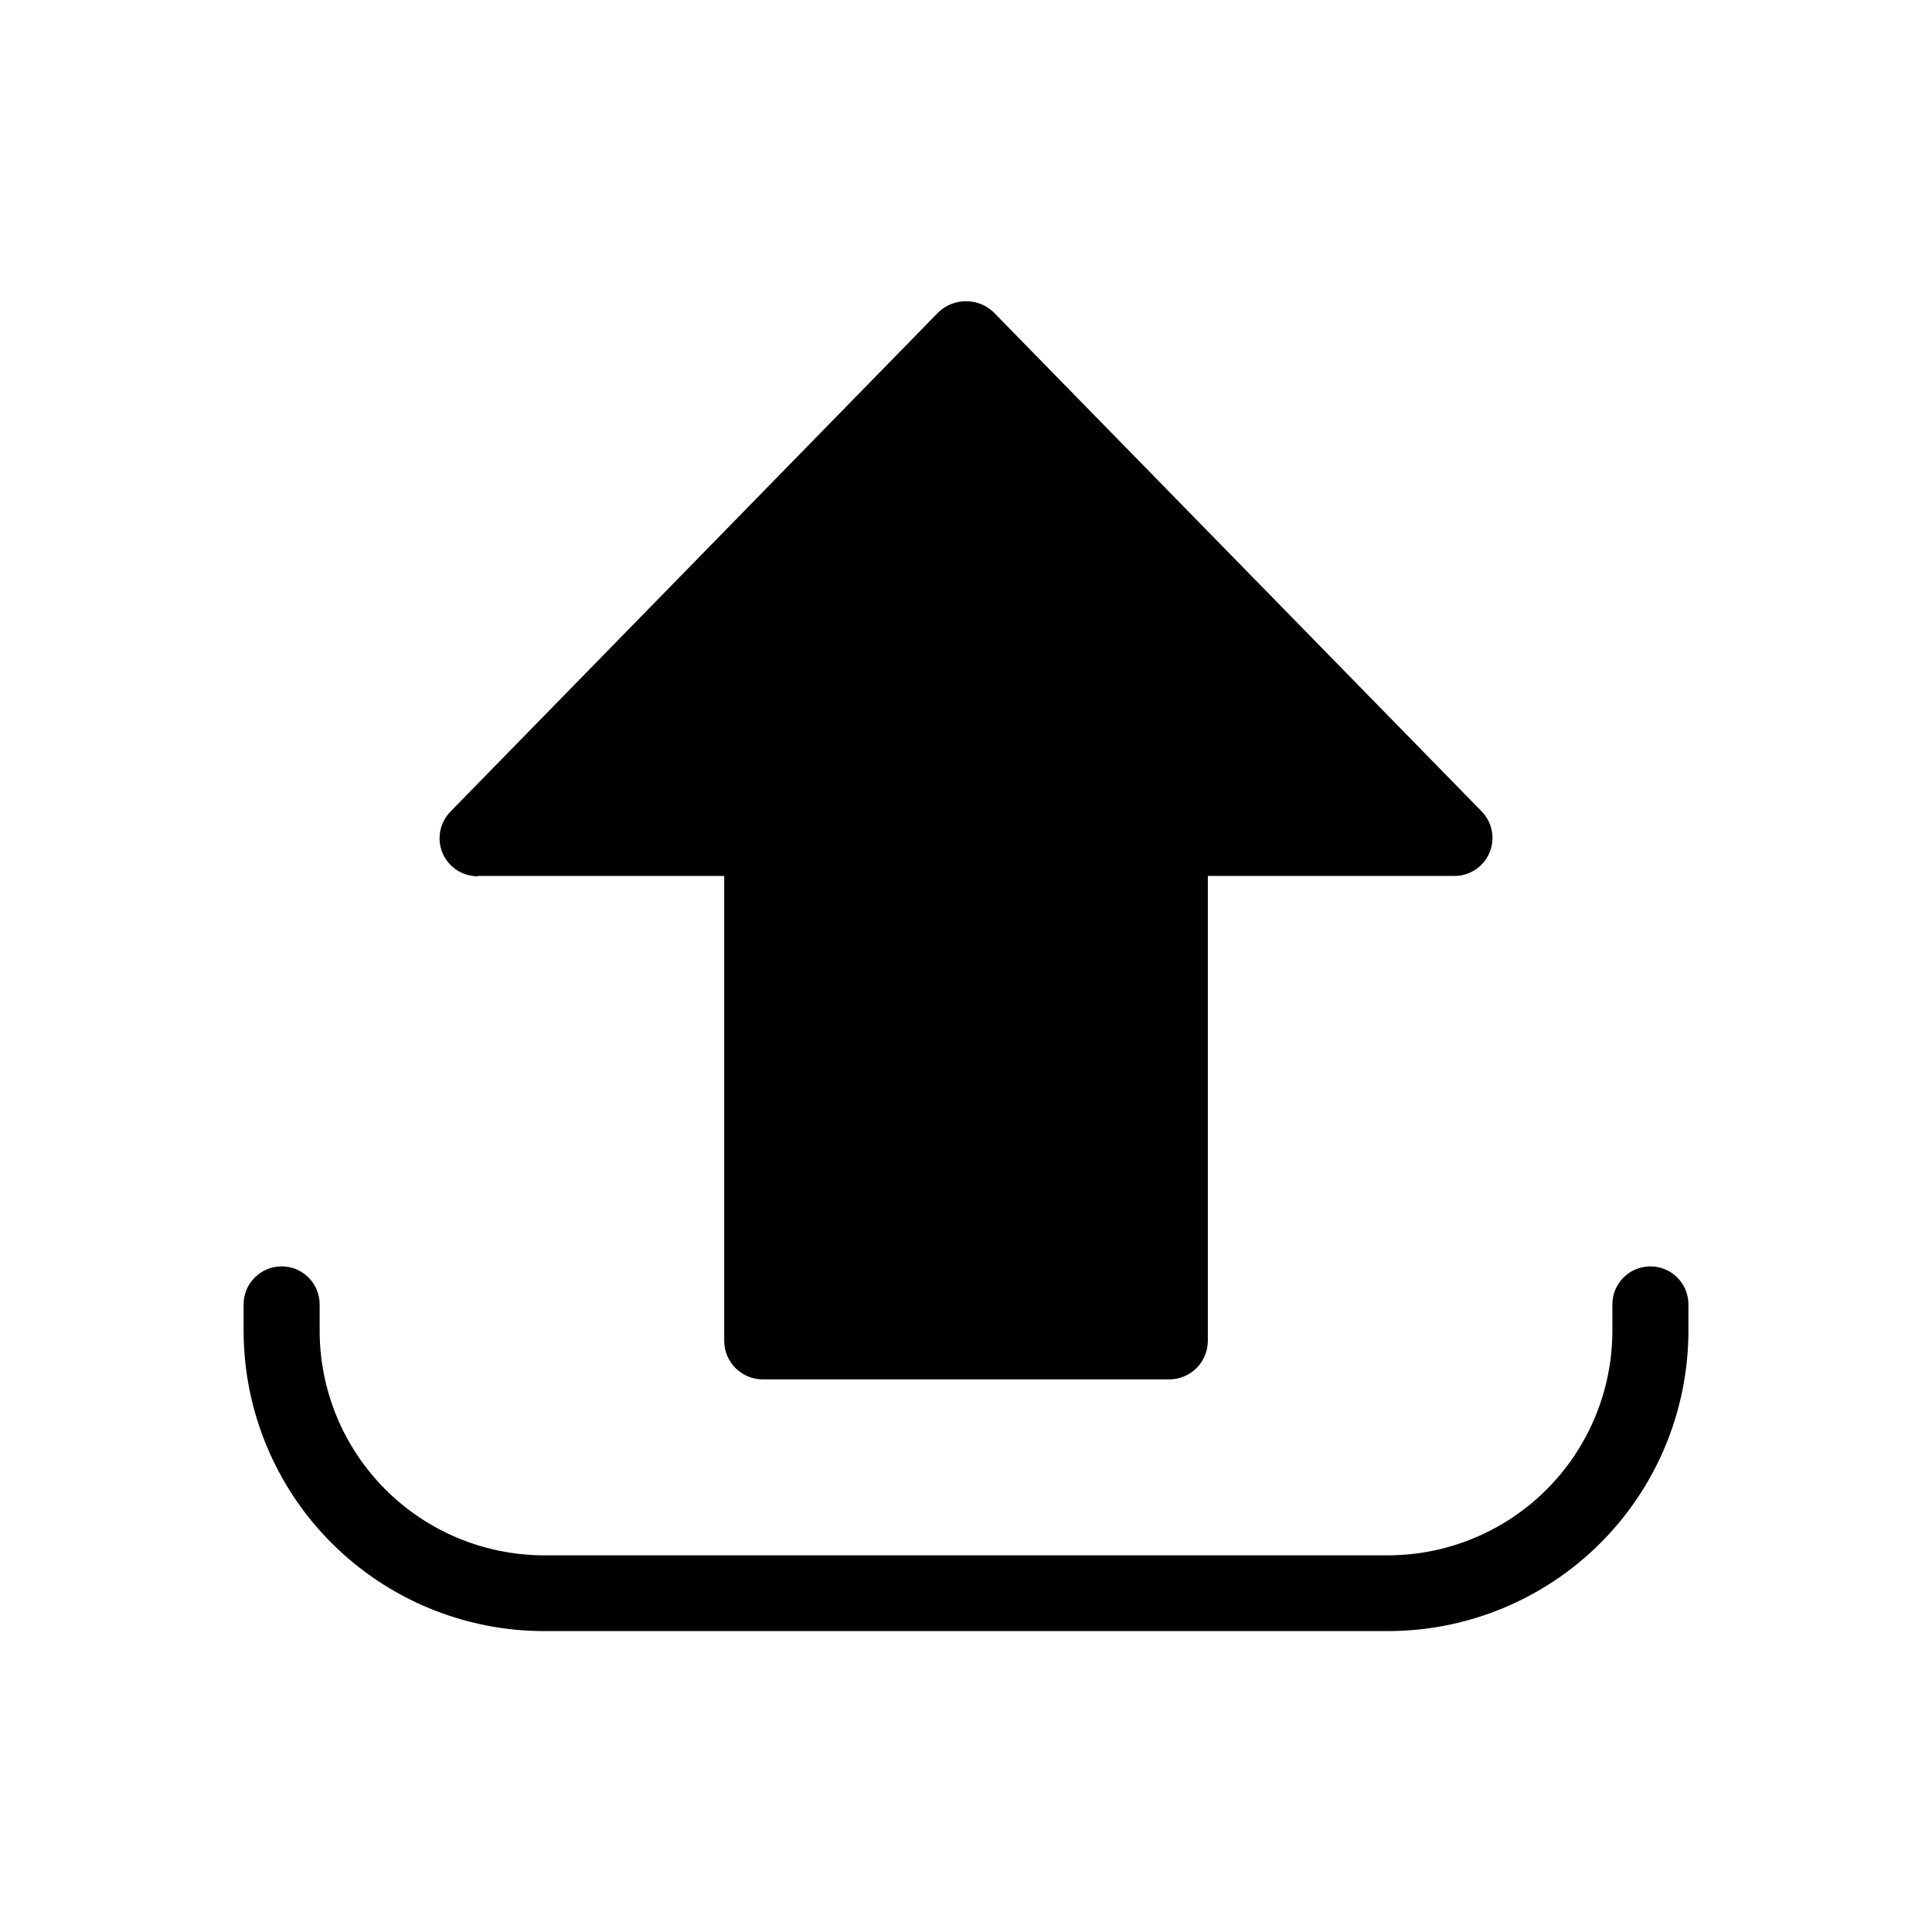
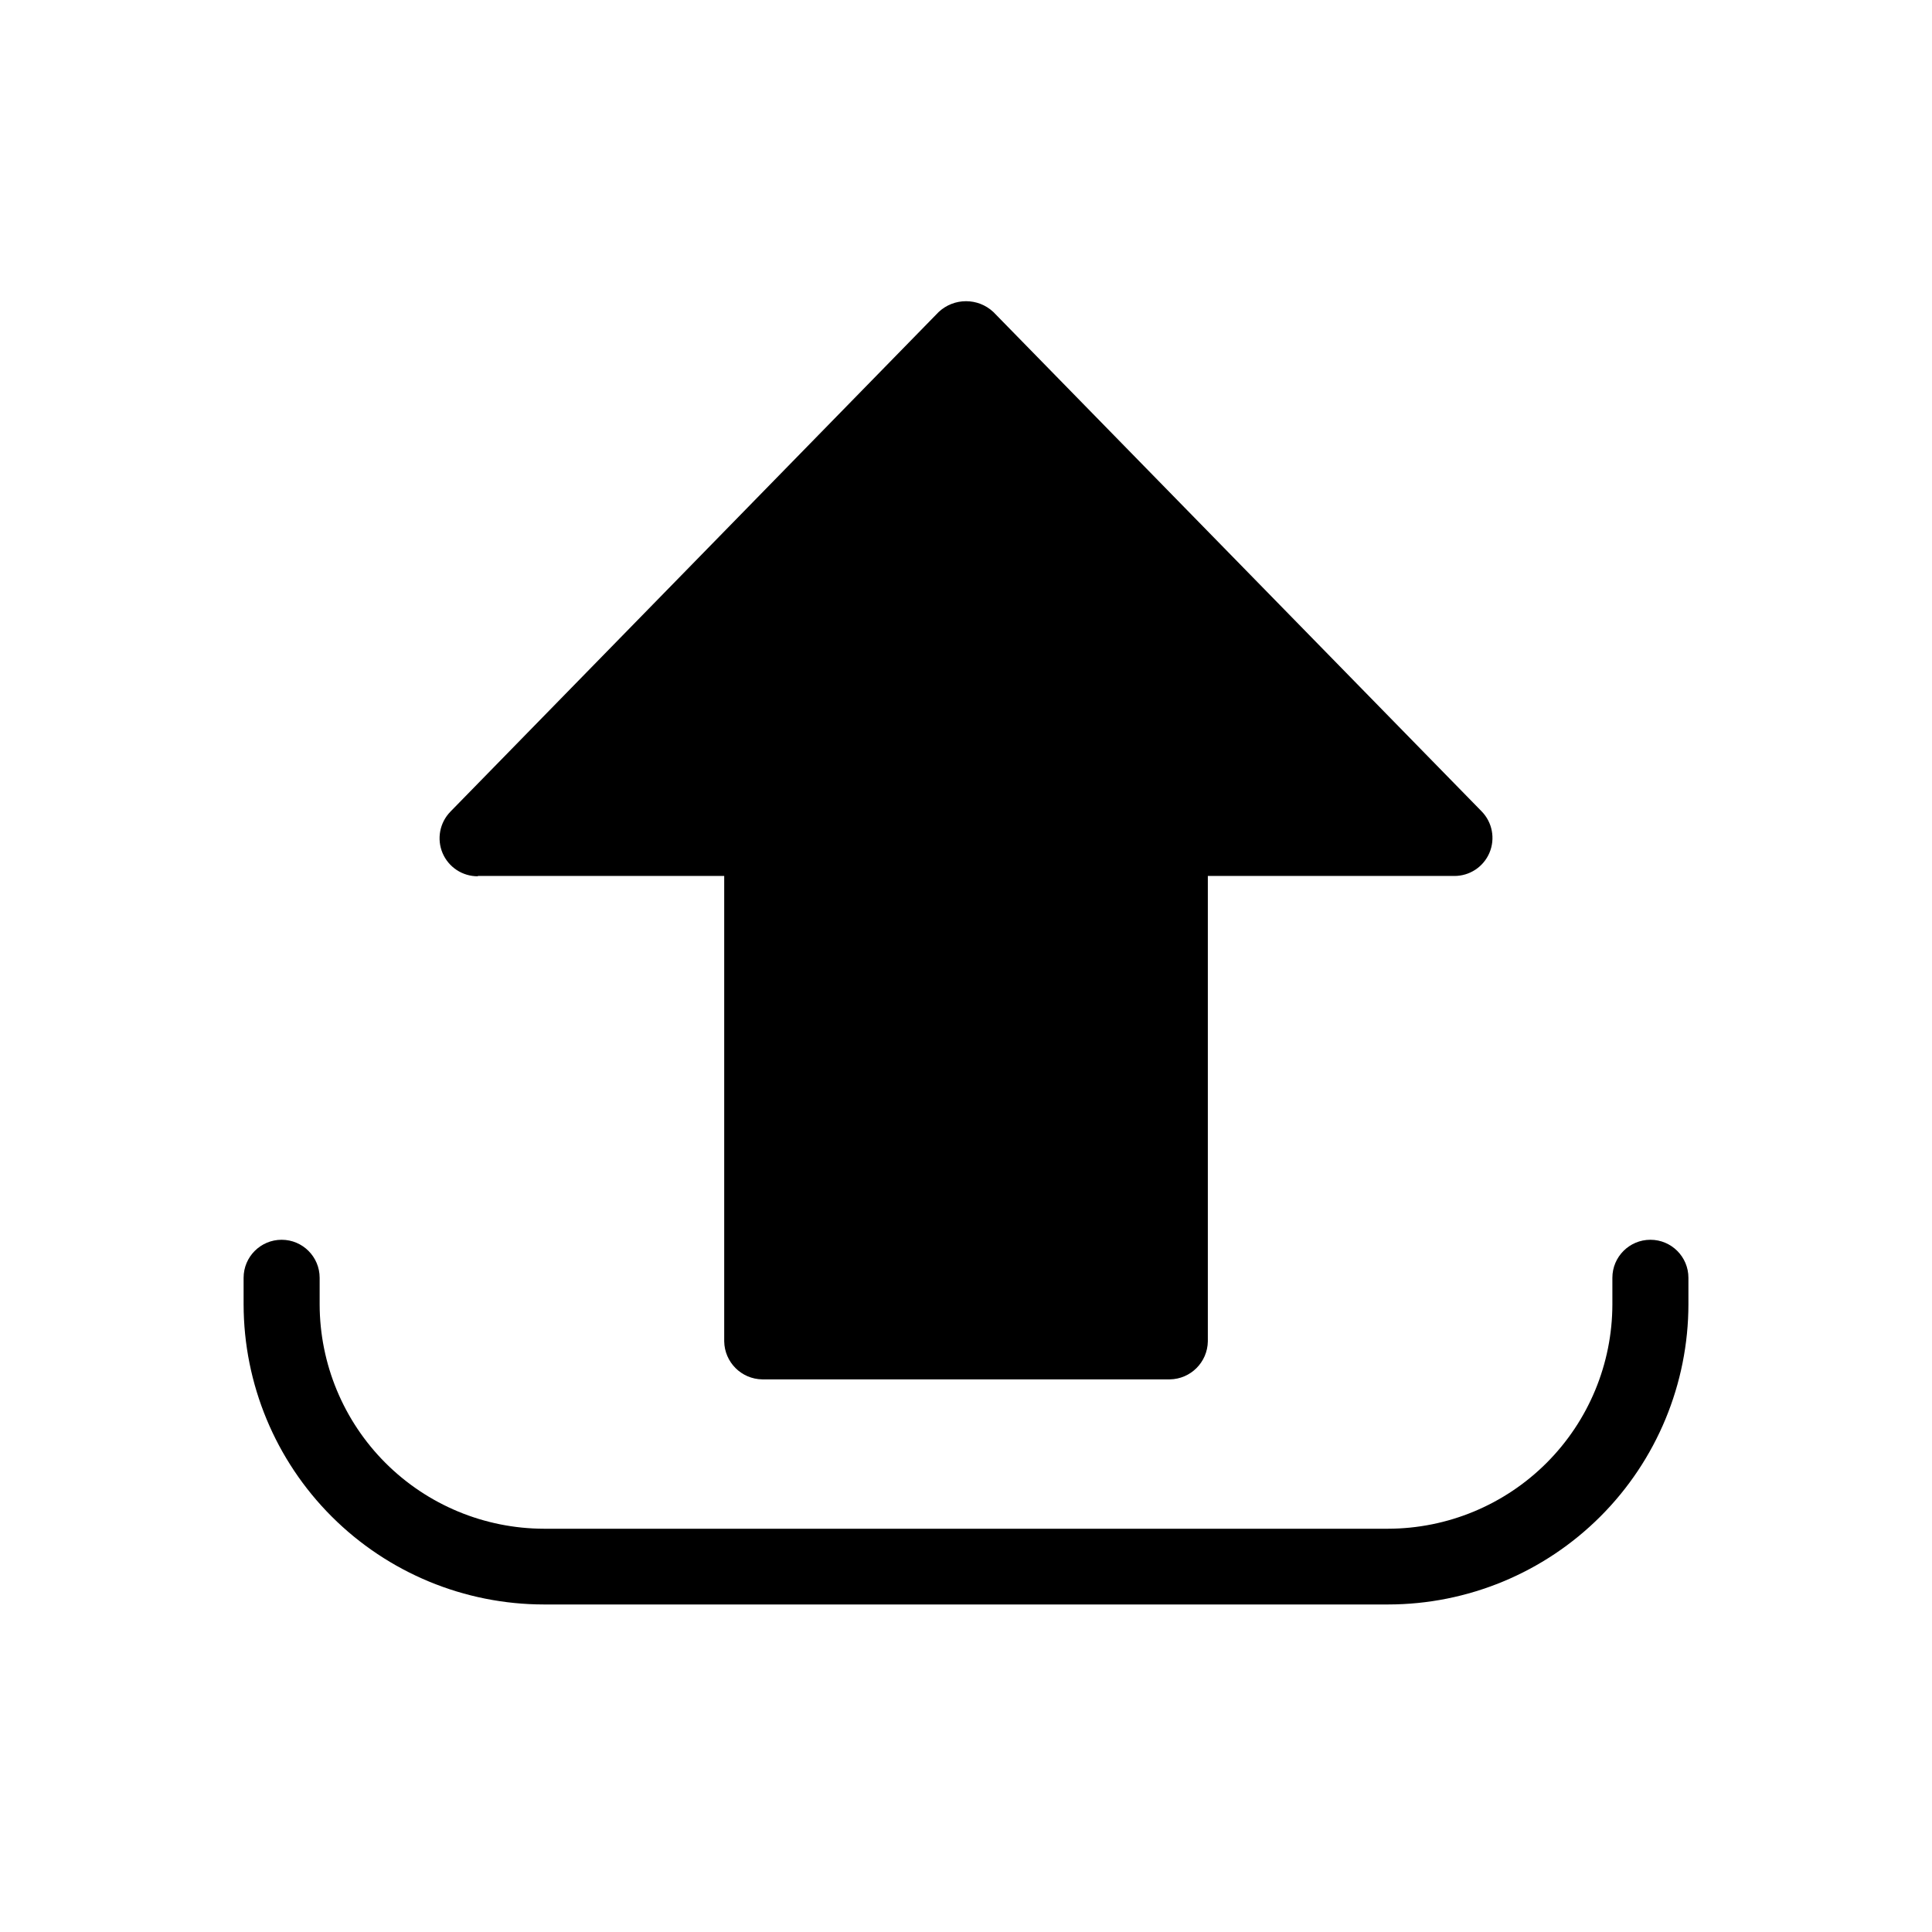
<svg xmlns="http://www.w3.org/2000/svg" fill="#000000" width="800px" height="800px" version="1.1" viewBox="144 144 512 512">
-   <path d="m591.45 489.6v7.055-0.004c-0.012 21.109-8.398 41.352-23.324 56.277-14.926 14.926-35.168 23.316-56.277 23.324h-223.69c-21.094-0.008-41.324-8.387-56.246-23.297-14.926-14.91-23.324-35.129-23.355-56.223v-7.055c0-5.562 4.512-10.074 10.078-10.074 5.562 0 10.074 4.512 10.074 10.074v7.055c0.027 15.758 6.297 30.863 17.441 42.008 11.145 11.141 26.25 17.414 42.008 17.441h223.69c15.758-0.027 30.863-6.301 42.008-17.441 11.145-11.145 17.414-26.25 17.441-42.008v-7.055c0-5.562 4.512-10.074 10.078-10.074 5.562 0 10.074 4.512 10.074 10.074zm-320.82-113.46h65.293v123.33c0.086 5.531 4.547 9.992 10.074 10.078h108.02c5.527-0.086 9.988-4.547 10.074-10.078v-123.33h65.293c4.07 0.023 7.754-2.398 9.34-6.144 1.586-3.746 0.766-8.078-2.082-10.984l-129.38-132.32c-4.078-3.828-10.43-3.828-14.512 0l-129.38 132.4h0.004c-2.848 2.906-3.672 7.238-2.086 10.984 1.59 3.742 5.269 6.168 9.34 6.144z" />
+   <path d="m591.45 489.6c-0.012 21.109-8.398 41.352-23.324 56.277-14.926 14.926-35.168 23.316-56.277 23.324h-223.69c-21.094-0.008-41.324-8.387-56.246-23.297-14.926-14.91-23.324-35.129-23.355-56.223v-7.055c0-5.562 4.512-10.074 10.078-10.074 5.562 0 10.074 4.512 10.074 10.074v7.055c0.027 15.758 6.297 30.863 17.441 42.008 11.145 11.141 26.25 17.414 42.008 17.441h223.69c15.758-0.027 30.863-6.301 42.008-17.441 11.145-11.145 17.414-26.25 17.441-42.008v-7.055c0-5.562 4.512-10.074 10.078-10.074 5.562 0 10.074 4.512 10.074 10.074zm-320.82-113.46h65.293v123.33c0.086 5.531 4.547 9.992 10.074 10.078h108.02c5.527-0.086 9.988-4.547 10.074-10.078v-123.33h65.293c4.07 0.023 7.754-2.398 9.34-6.144 1.586-3.746 0.766-8.078-2.082-10.984l-129.38-132.32c-4.078-3.828-10.43-3.828-14.512 0l-129.38 132.4h0.004c-2.848 2.906-3.672 7.238-2.086 10.984 1.59 3.742 5.269 6.168 9.34 6.144z" />
</svg>